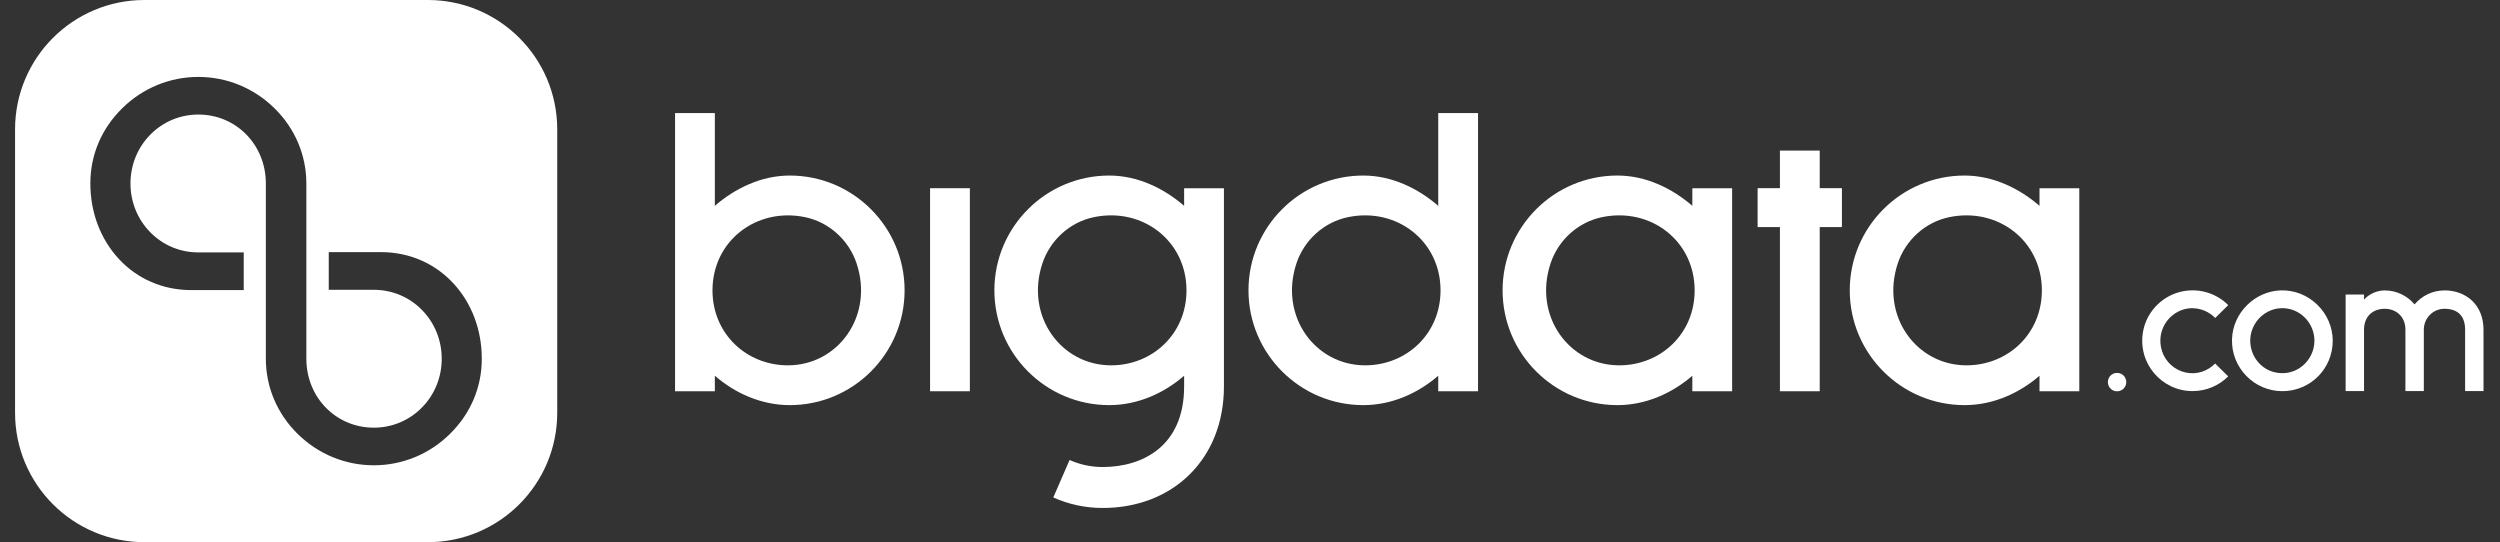
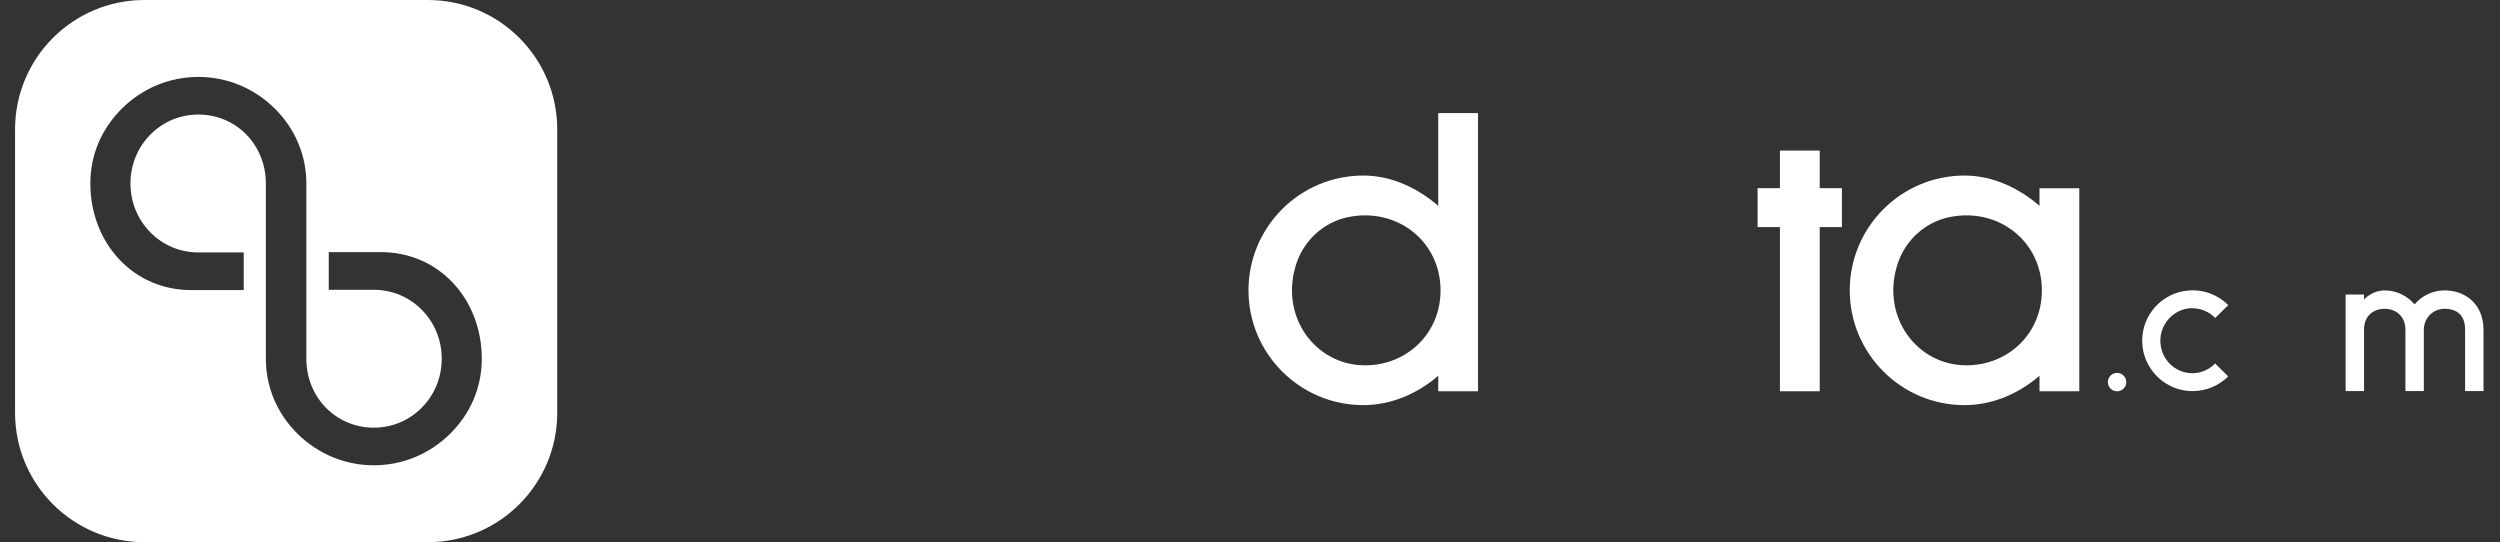
<svg xmlns="http://www.w3.org/2000/svg" width="166" height="36" viewBox="0 0 166 36" fill="none">
  <rect x="0" y="0" width="166" height="36" fill="#333333" stroke="none" />
  <path d="M140.573 24.76C140.237 24.76 139.962 25.032 139.962 25.371C139.962 25.71 140.234 25.982 140.573 25.982C140.912 25.982 141.184 25.71 141.184 25.371C141.184 25.032 140.912 24.76 140.573 24.76Z" fill="white" />
-   <path d="M52.443 11.656C50.543 11.656 48.803 12.51 47.466 13.668V7.507H44.824V25.979H47.466V24.949C48.803 26.107 50.543 26.9 52.443 26.9C56.649 26.9 60.065 23.484 60.065 19.278C60.065 15.072 56.646 11.656 52.443 11.656ZM52.318 24.258C49.574 24.258 47.309 22.169 47.309 19.281C47.309 15.999 50.22 13.76 53.441 14.416C55.046 14.745 56.361 15.935 56.879 17.493C58.037 20.983 55.645 24.258 52.318 24.258Z" fill="white" />
  <path d="M95.499 13.668C94.162 12.51 92.422 11.656 90.522 11.656C86.316 11.656 82.899 15.072 82.899 19.278C82.899 23.484 86.319 26.9 90.522 26.9C92.422 26.9 94.162 26.107 95.499 24.949V25.979H98.141V7.507H95.499V13.668ZM90.643 24.258C87.323 24.258 84.927 20.986 86.082 17.496C86.597 15.938 87.912 14.745 89.517 14.416C92.741 13.754 95.652 15.999 95.652 19.281C95.652 22.172 93.388 24.258 90.643 24.258Z" fill="white" />
  <path d="M120.829 9.999H118.187V12.494H116.706V15.078H118.187V25.979H120.829V15.078H122.303V12.494H120.829V9.999Z" fill="white" />
-   <path d="M64.399 12.497H61.757V25.979H64.399V12.497Z" fill="white" />
-   <path d="M112.371 13.668C111.034 12.51 109.294 11.656 107.394 11.656C103.191 11.656 99.772 15.072 99.772 19.278C99.772 23.484 103.188 26.9 107.394 26.9C109.294 26.9 111.034 26.107 112.371 24.949V25.979H115.013V12.5H112.371V13.668ZM107.516 24.258C104.196 24.258 101.8 20.986 102.955 17.496C103.47 15.938 104.784 14.745 106.39 14.416C109.614 13.754 112.525 15.999 112.525 19.281C112.525 22.176 110.26 24.258 107.516 24.258Z" fill="white" />
  <path d="M135.423 13.668C134.086 12.51 132.346 11.656 130.446 11.656C126.244 11.656 122.824 15.072 122.824 19.278C122.824 23.484 126.24 26.9 130.446 26.9C132.346 26.9 134.086 26.107 135.423 24.949V25.979H138.065V12.5H135.423V13.668ZM130.571 24.258C127.251 24.258 124.855 20.986 126.01 17.496C126.525 15.938 127.84 14.745 129.445 14.416C132.669 13.754 135.58 15.999 135.58 19.281C135.58 22.176 133.316 24.258 130.571 24.258Z" fill="white" />
-   <path d="M78.626 13.668C77.29 12.51 75.549 11.656 73.65 11.656C69.447 11.656 66.027 15.072 66.027 19.278C66.027 23.484 69.443 26.9 73.65 26.9C75.549 26.9 77.29 26.107 78.626 24.949V25.665C78.626 29.651 75.834 31.01 73.218 31.01C72.453 31.01 71.714 30.854 71.02 30.543L69.939 33.032C70.979 33.495 72.082 33.729 73.218 33.729C77.875 33.729 81.269 30.489 81.269 25.665V12.5H78.626V13.668ZM73.774 24.258C70.454 24.258 68.058 20.986 69.213 17.496C69.728 15.938 71.043 14.745 72.648 14.416C75.873 13.754 78.783 15.999 78.783 19.281C78.783 22.173 76.519 24.258 73.774 24.258Z" fill="white" />
  <path d="M145.576 20.468C146.164 20.468 146.705 20.717 147.089 21.114L147.955 20.26C147.226 19.53 146.158 19.134 145.013 19.329C143.657 19.556 142.556 20.634 142.304 21.987C141.907 24.111 143.535 25.969 145.588 25.969C146.51 25.969 147.348 25.595 147.952 24.991L147.085 24.137C146.602 24.632 145.889 24.898 145.131 24.735C144.392 24.578 143.778 24.021 143.554 23.302C143.094 21.853 144.181 20.461 145.576 20.461V20.468Z" fill="white" />
-   <path d="M151.448 19.281C149.705 19.335 148.253 20.788 148.205 22.531C148.151 24.415 149.673 25.973 151.548 25.973C153.422 25.973 154.893 24.469 154.893 22.627C154.893 20.784 153.336 19.227 151.445 19.281H151.448ZM151.001 24.712C150.313 24.536 149.756 24.005 149.532 23.33C149.046 21.872 150.143 20.461 151.548 20.461C152.725 20.461 153.678 21.447 153.678 22.62C153.678 23.973 152.418 25.074 151.001 24.709V24.712Z" fill="white" />
  <path d="M162.311 19.284C161.514 19.284 160.801 19.646 160.328 20.212C159.851 19.646 159.138 19.284 158.345 19.284C157.833 19.284 157.315 19.515 156.972 19.892V19.556H155.75V25.966H156.972V21.888C156.972 20.98 157.586 20.503 158.345 20.503C159.103 20.503 159.72 21.021 159.72 21.888V25.966H160.942V21.888C160.942 21.123 161.553 20.503 162.311 20.503C163.219 20.503 163.683 21.002 163.683 21.888V25.966H164.905V21.888C164.905 20.237 163.741 19.281 162.311 19.281V19.284Z" fill="white" />
  <path fill-rule="evenodd" clip-rule="evenodd" d="M9.591 0H28.409C33.154 0 37 3.846 37 8.591V27.409C37 32.154 33.154 36 28.409 36H9.591C4.846 36 1 32.154 1 27.409V8.591C1 3.846 4.846 0 9.591 0ZM19.773 28.819C21.135 30.156 22.928 30.895 24.821 30.895C24.821 30.895 24.82 30.895 24.82 30.895H24.823C24.823 30.895 24.822 30.895 24.821 30.895C26.714 30.895 28.508 30.159 29.87 28.819C31.236 27.476 31.991 25.736 31.991 23.82C31.991 21.904 31.319 20.125 30.104 18.814C28.869 17.477 27.161 16.741 25.3 16.741H21.829V19.243H24.82C26.035 19.243 27.174 19.719 28.022 20.586C28.866 21.447 29.33 22.595 29.33 23.82C29.33 25.045 28.866 26.193 28.022 27.054C27.174 27.92 26.035 28.397 24.82 28.397C22.309 28.397 20.342 26.388 20.342 23.823V12.183C20.342 10.303 19.59 8.527 18.221 7.184C16.858 5.847 15.064 5.108 13.171 5.108C11.277 5.108 9.483 5.844 8.12 7.184C6.754 8.527 5.999 10.267 5.999 12.183C5.999 14.099 6.671 15.874 7.887 17.189C9.121 18.526 10.829 19.262 12.691 19.262H16.184V16.761H13.174C11.958 16.761 10.82 16.284 9.972 15.417C9.128 14.553 8.664 13.408 8.664 12.183C8.664 10.958 9.128 9.81 9.972 8.95C10.82 8.083 11.958 7.606 13.174 7.606C15.685 7.606 17.652 9.615 17.652 12.18V23.82C17.652 25.701 18.404 27.476 19.773 28.819Z" fill="white" />
</svg>